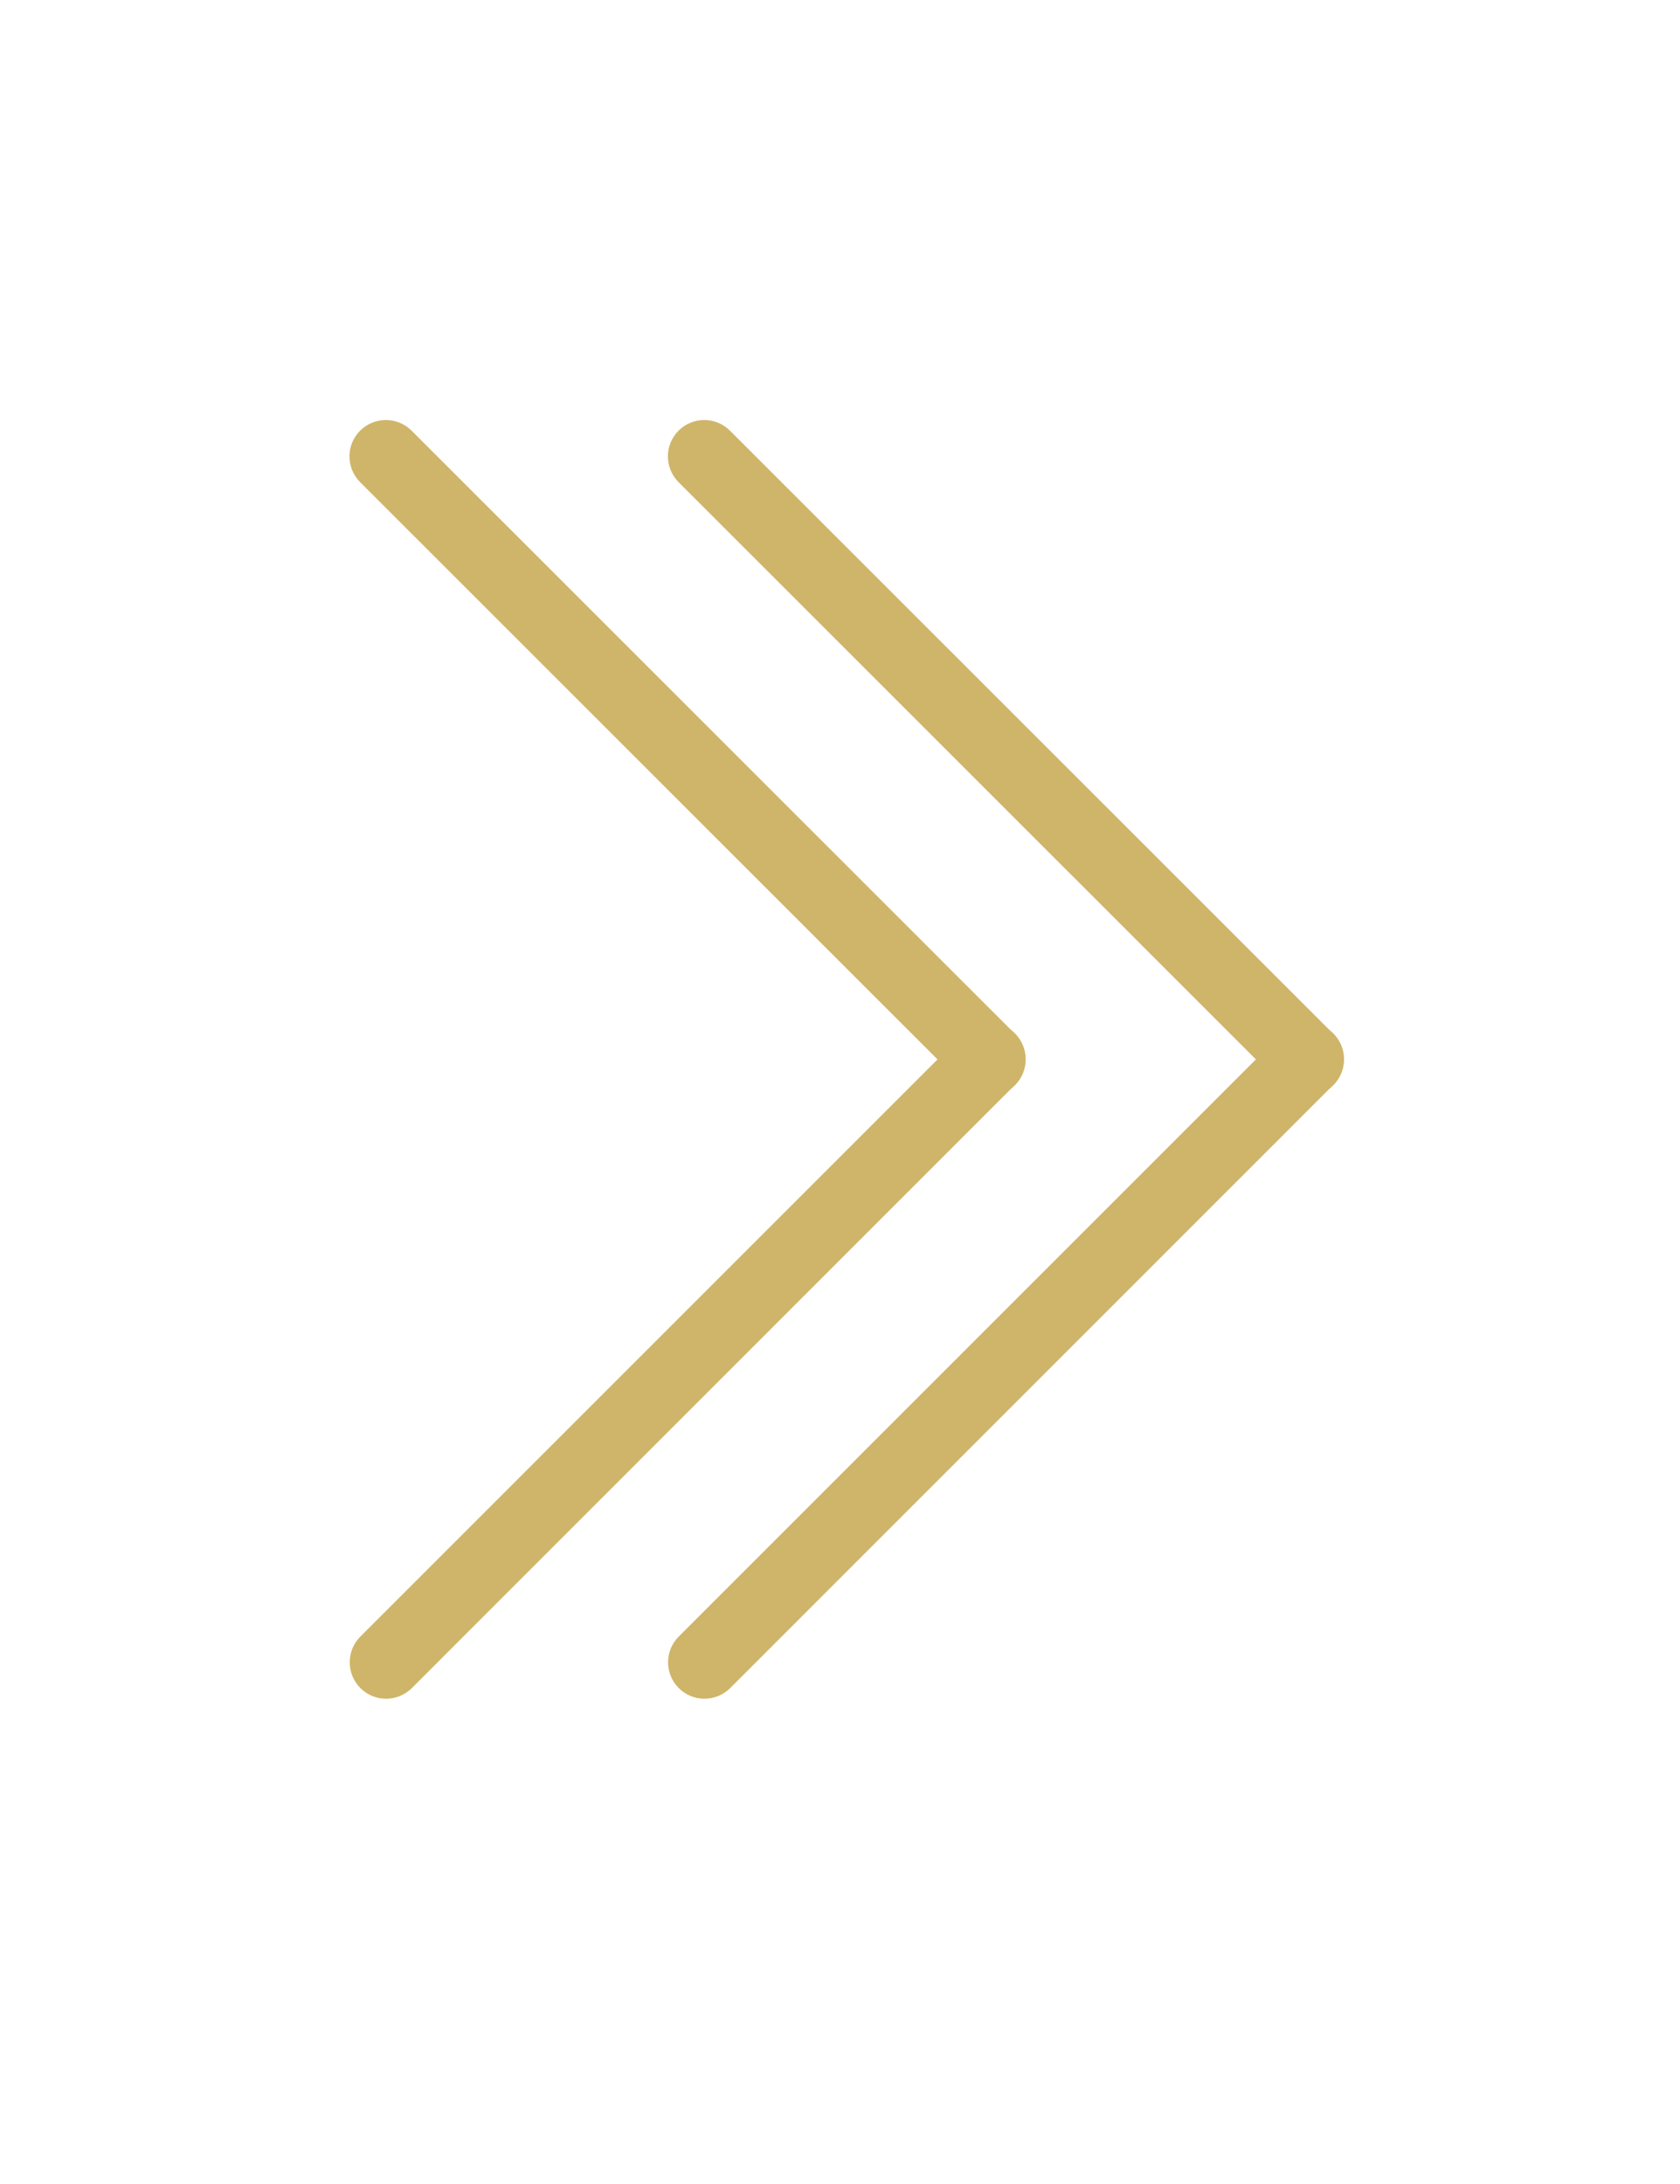
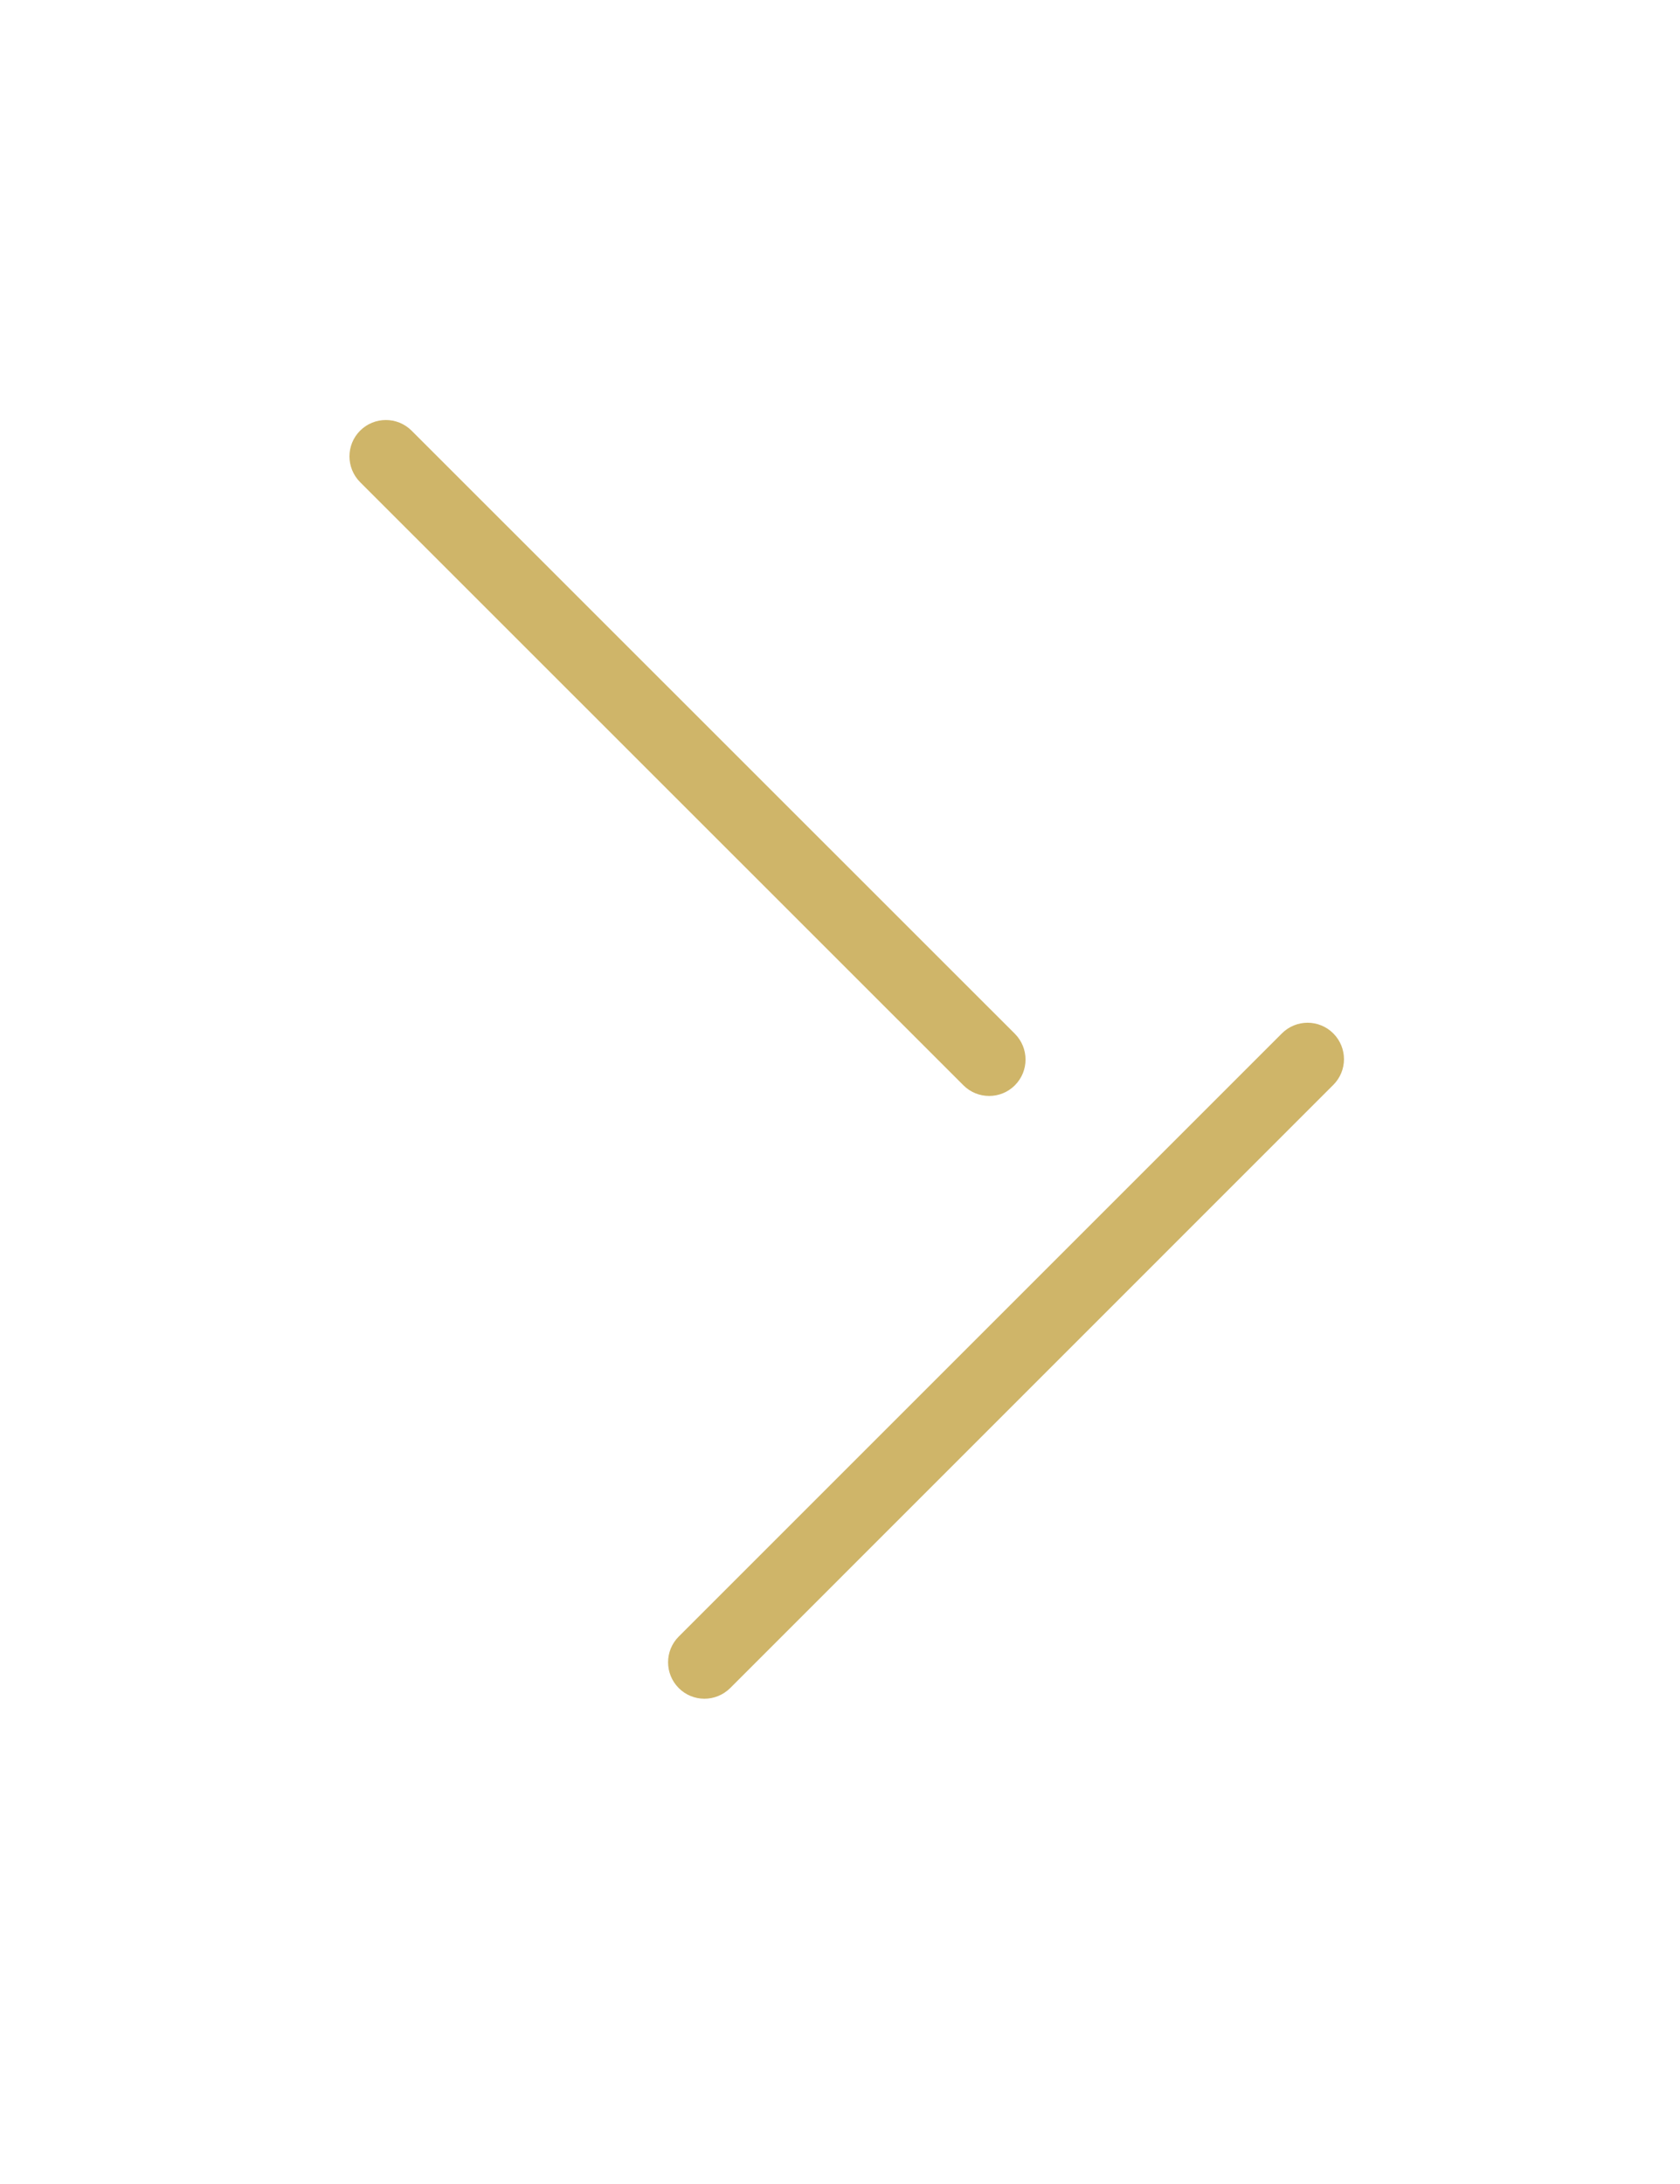
<svg xmlns="http://www.w3.org/2000/svg" width="20" height="26" viewBox="0 0 20 26" fill="none">
  <path d="M11.776 13.047C11.886 13.047 11.998 13.005 12.082 12.92C12.251 12.751 12.251 12.477 12.082 12.307L4.9 5.127C4.731 4.958 4.456 4.958 4.287 5.127C4.118 5.296 4.118 5.57 4.287 5.74L11.469 12.92C11.554 13.005 11.664 13.047 11.776 13.047Z" fill="#CFB569" />
-   <path d="M4.596 20.223C4.707 20.223 4.818 20.18 4.903 20.096L12.083 12.915C12.252 12.746 12.252 12.473 12.083 12.303C11.914 12.133 11.639 12.133 11.47 12.303L4.29 19.483C4.121 19.652 4.121 19.926 4.29 20.096C4.374 20.18 4.485 20.223 4.596 20.223Z" fill="#CFB569" />
-   <path d="M15.566 13.047C15.676 13.047 15.788 13.005 15.872 12.92C16.041 12.751 16.041 12.477 15.872 12.307L8.69 5.127C8.522 4.958 8.246 4.958 8.078 5.127C7.909 5.296 7.909 5.57 8.078 5.74L15.259 12.92C15.344 13.005 15.454 13.047 15.566 13.047Z" fill="#CFB569" />
  <path d="M8.386 20.223C8.497 20.223 8.608 20.18 8.693 20.096L15.873 12.915C16.042 12.746 16.042 12.473 15.873 12.303C15.704 12.133 15.429 12.133 15.26 12.303L8.08 19.483C7.911 19.652 7.911 19.926 8.08 20.096C8.164 20.18 8.275 20.223 8.386 20.223Z" fill="#CFB569" />
</svg>